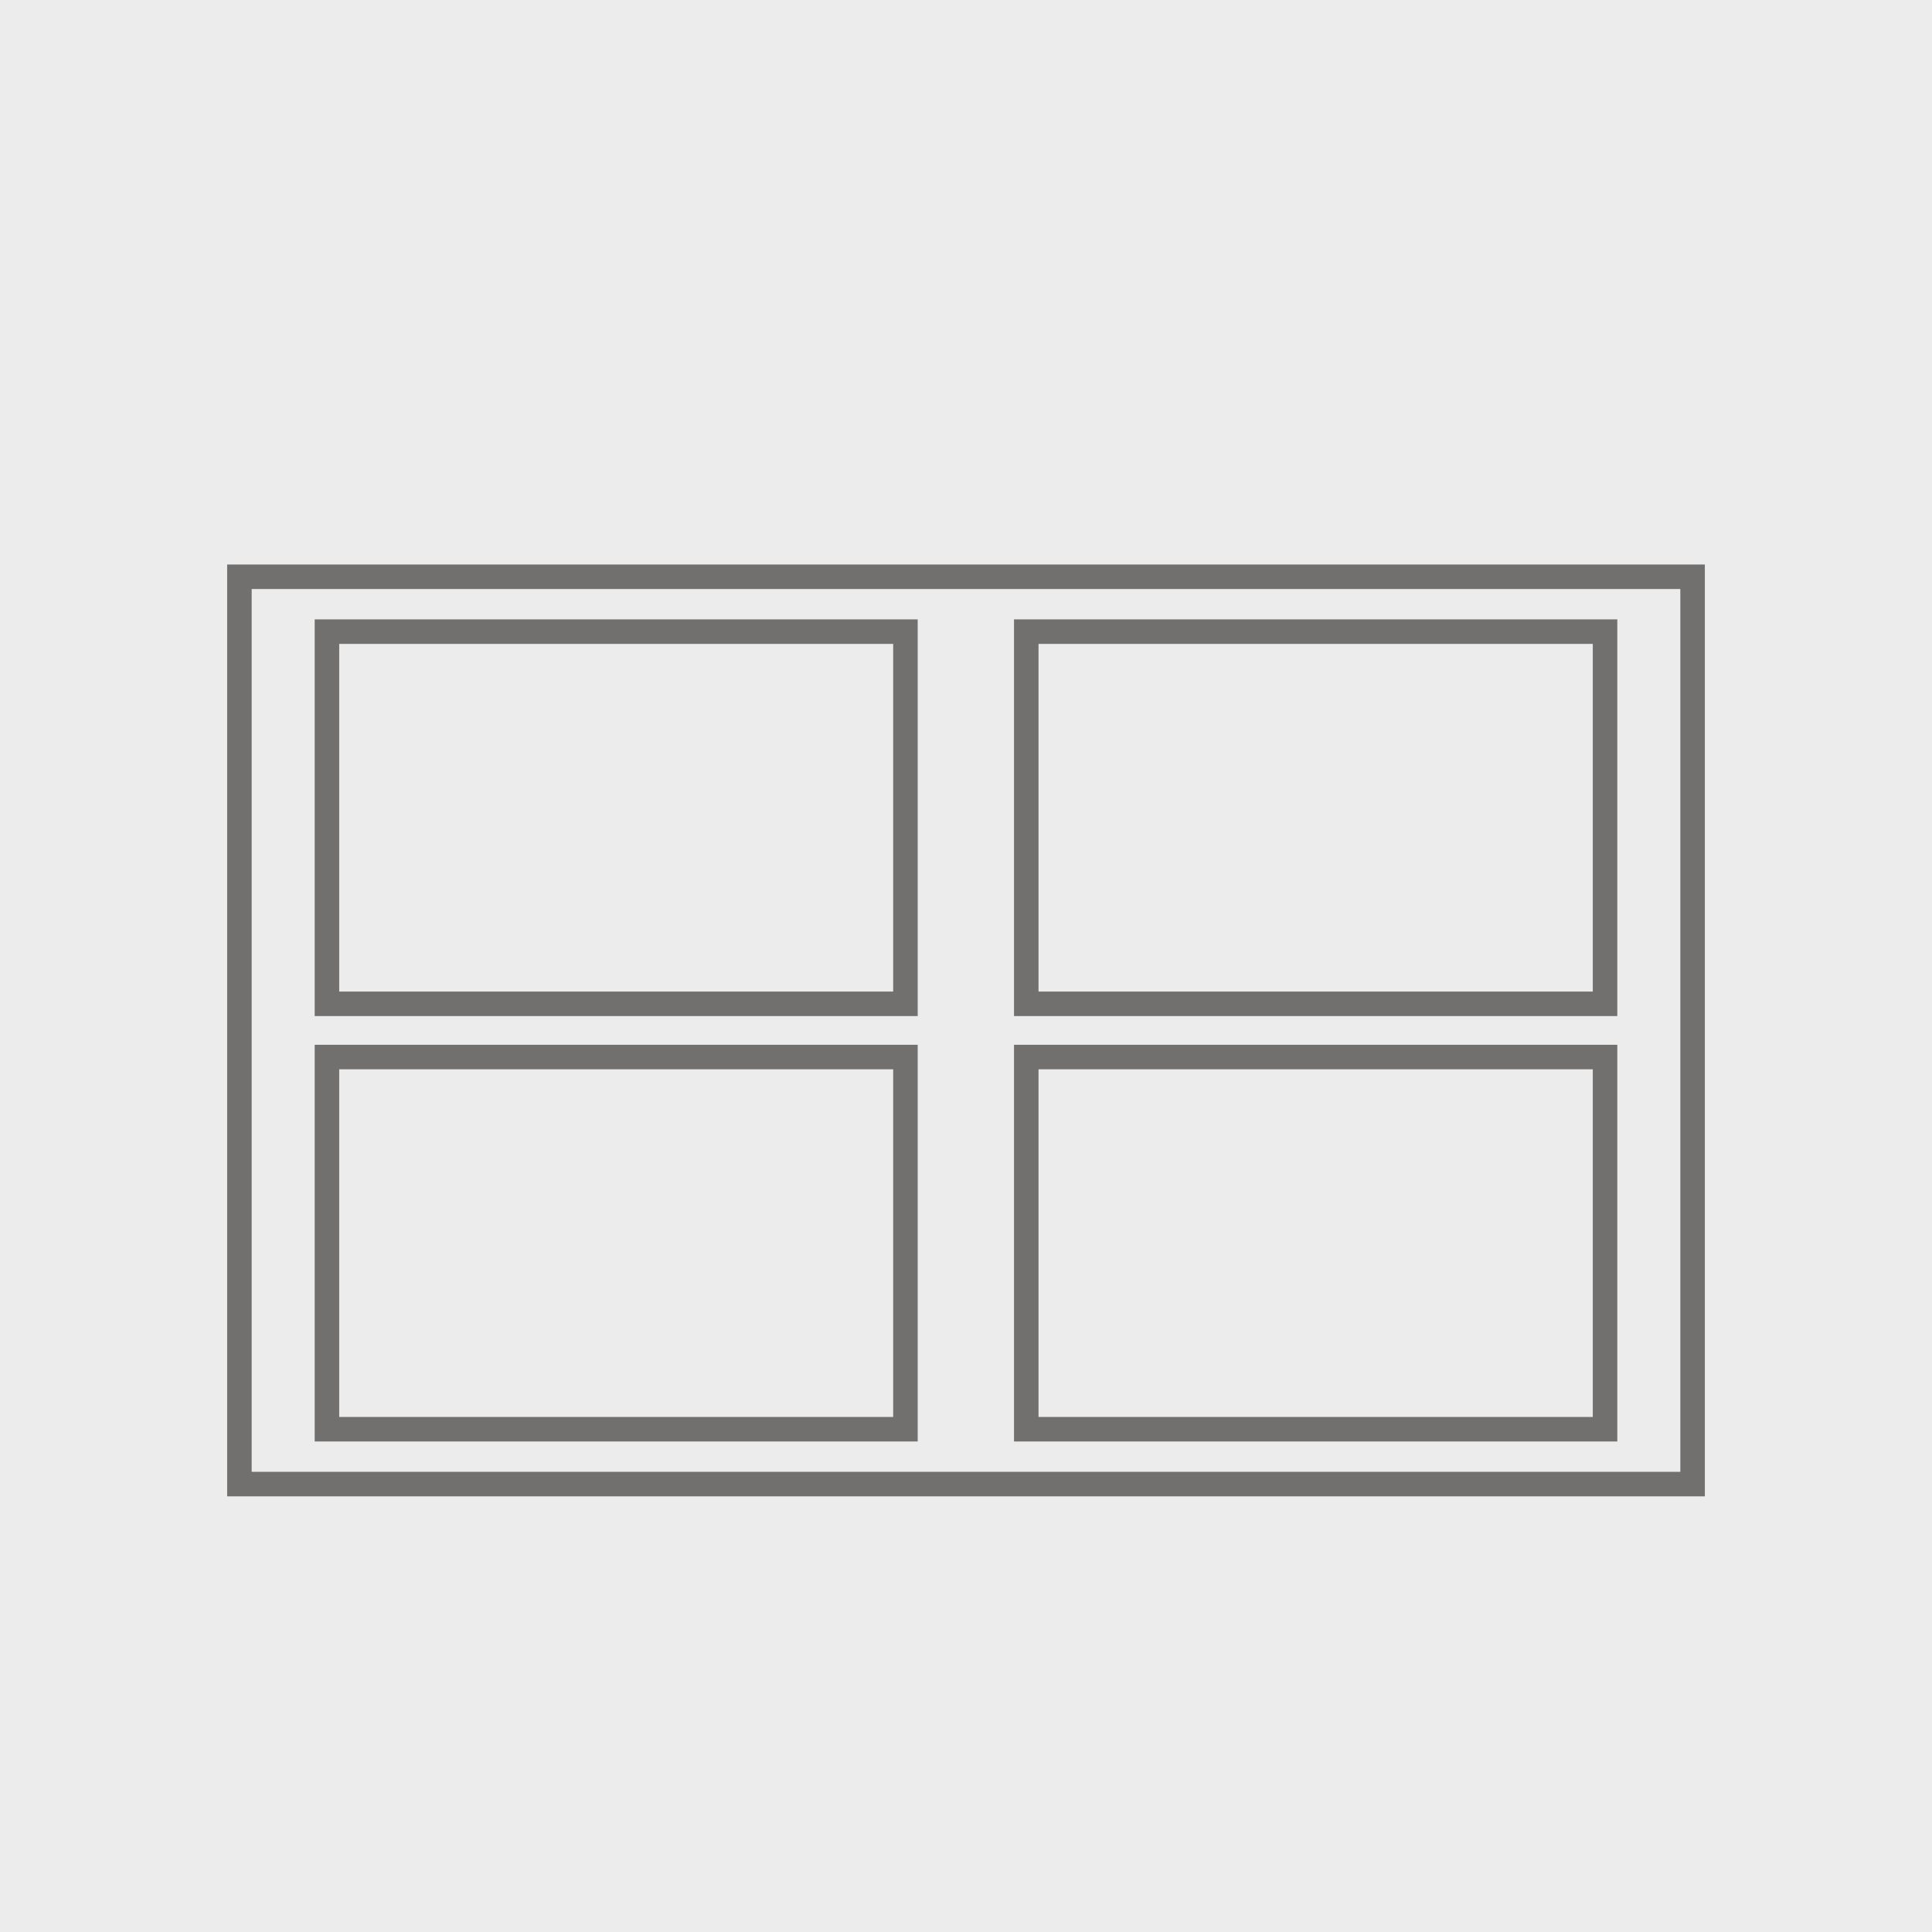
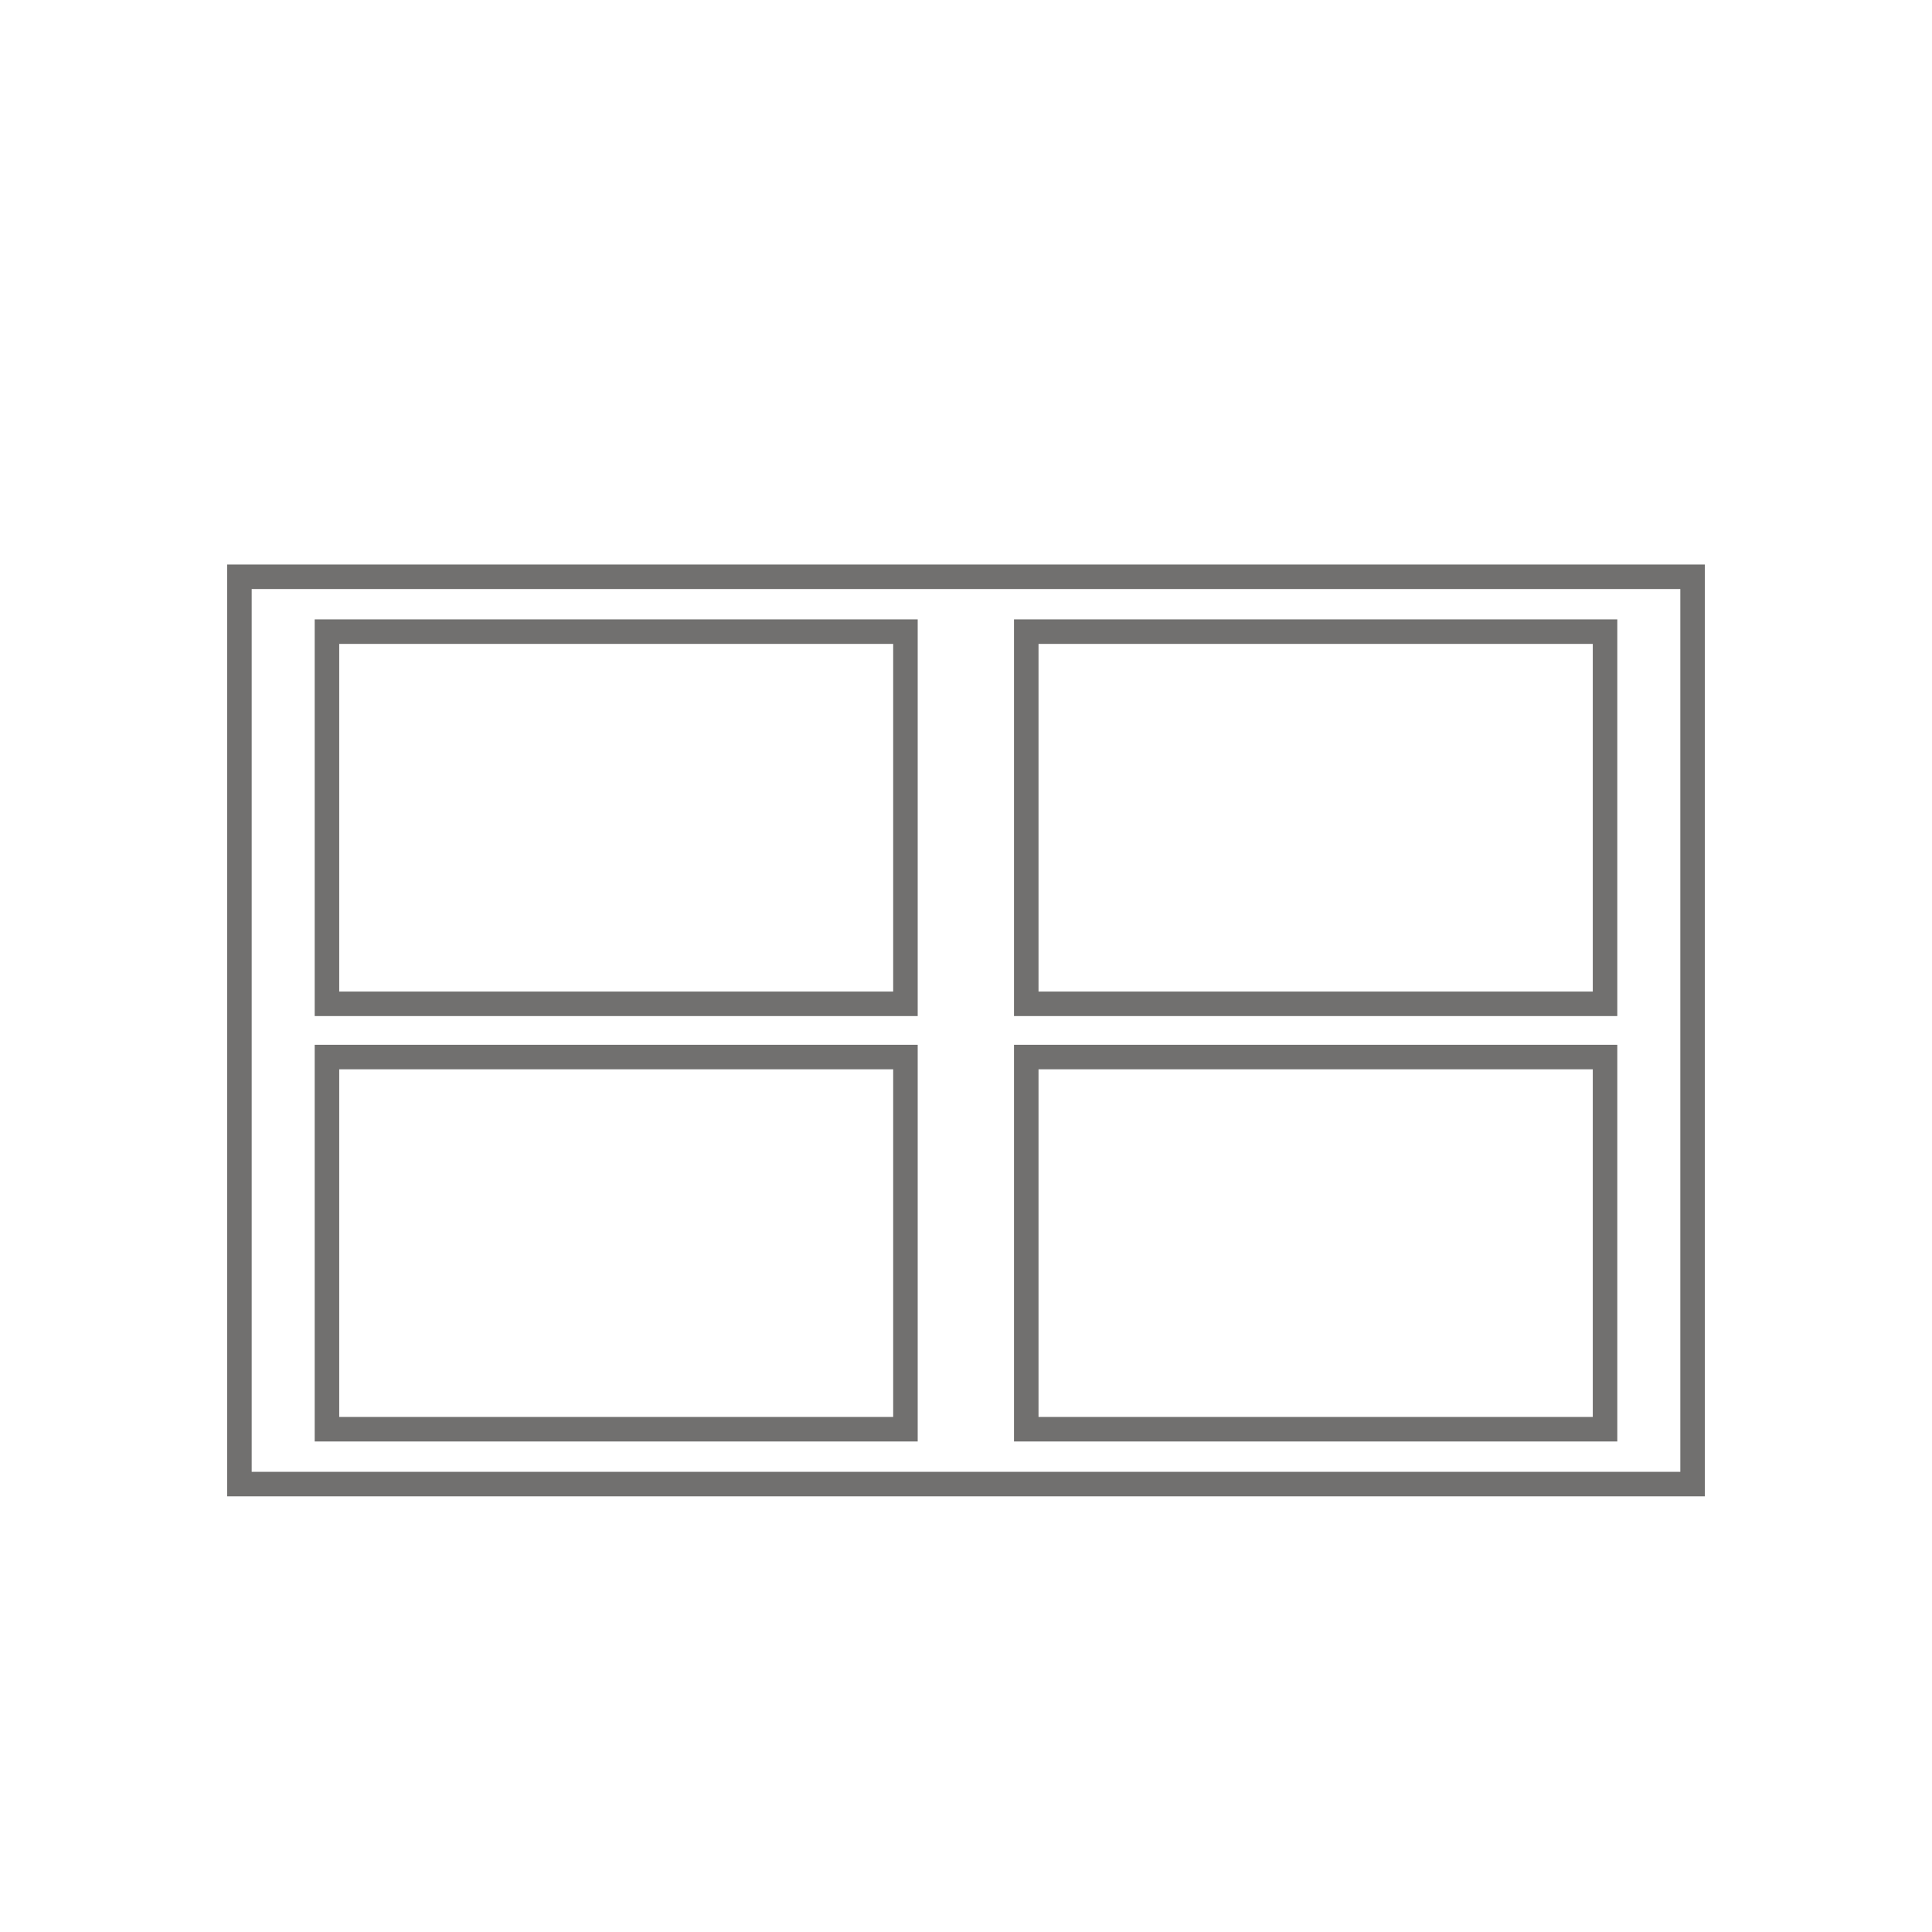
<svg xmlns="http://www.w3.org/2000/svg" viewBox="0 0 260 260">
  <defs>
    <style>.cls-1{fill:#edecec;}.cls-2{fill:none;stroke:#71706f;stroke-miterlimit:10;stroke-width:3.3px;}</style>
  </defs>
  <title>Recurso 16</title>
  <g id="Capa_2" data-name="Capa 2">
    <g id="Capa_1-2" data-name="Capa 1">
-       <rect class="cls-1" width="260" height="260" />
      <path class="cls-2" d="M32.22,77.62v122.1H227.78V77.62ZM44,85h77.85v50.09H44Zm0,57.25h77.85v50.09H44ZM216,192.34H138.11V142.25H216Zm0-57.25H138.11V85H216Z" />
    </g>
  </g>
</svg>